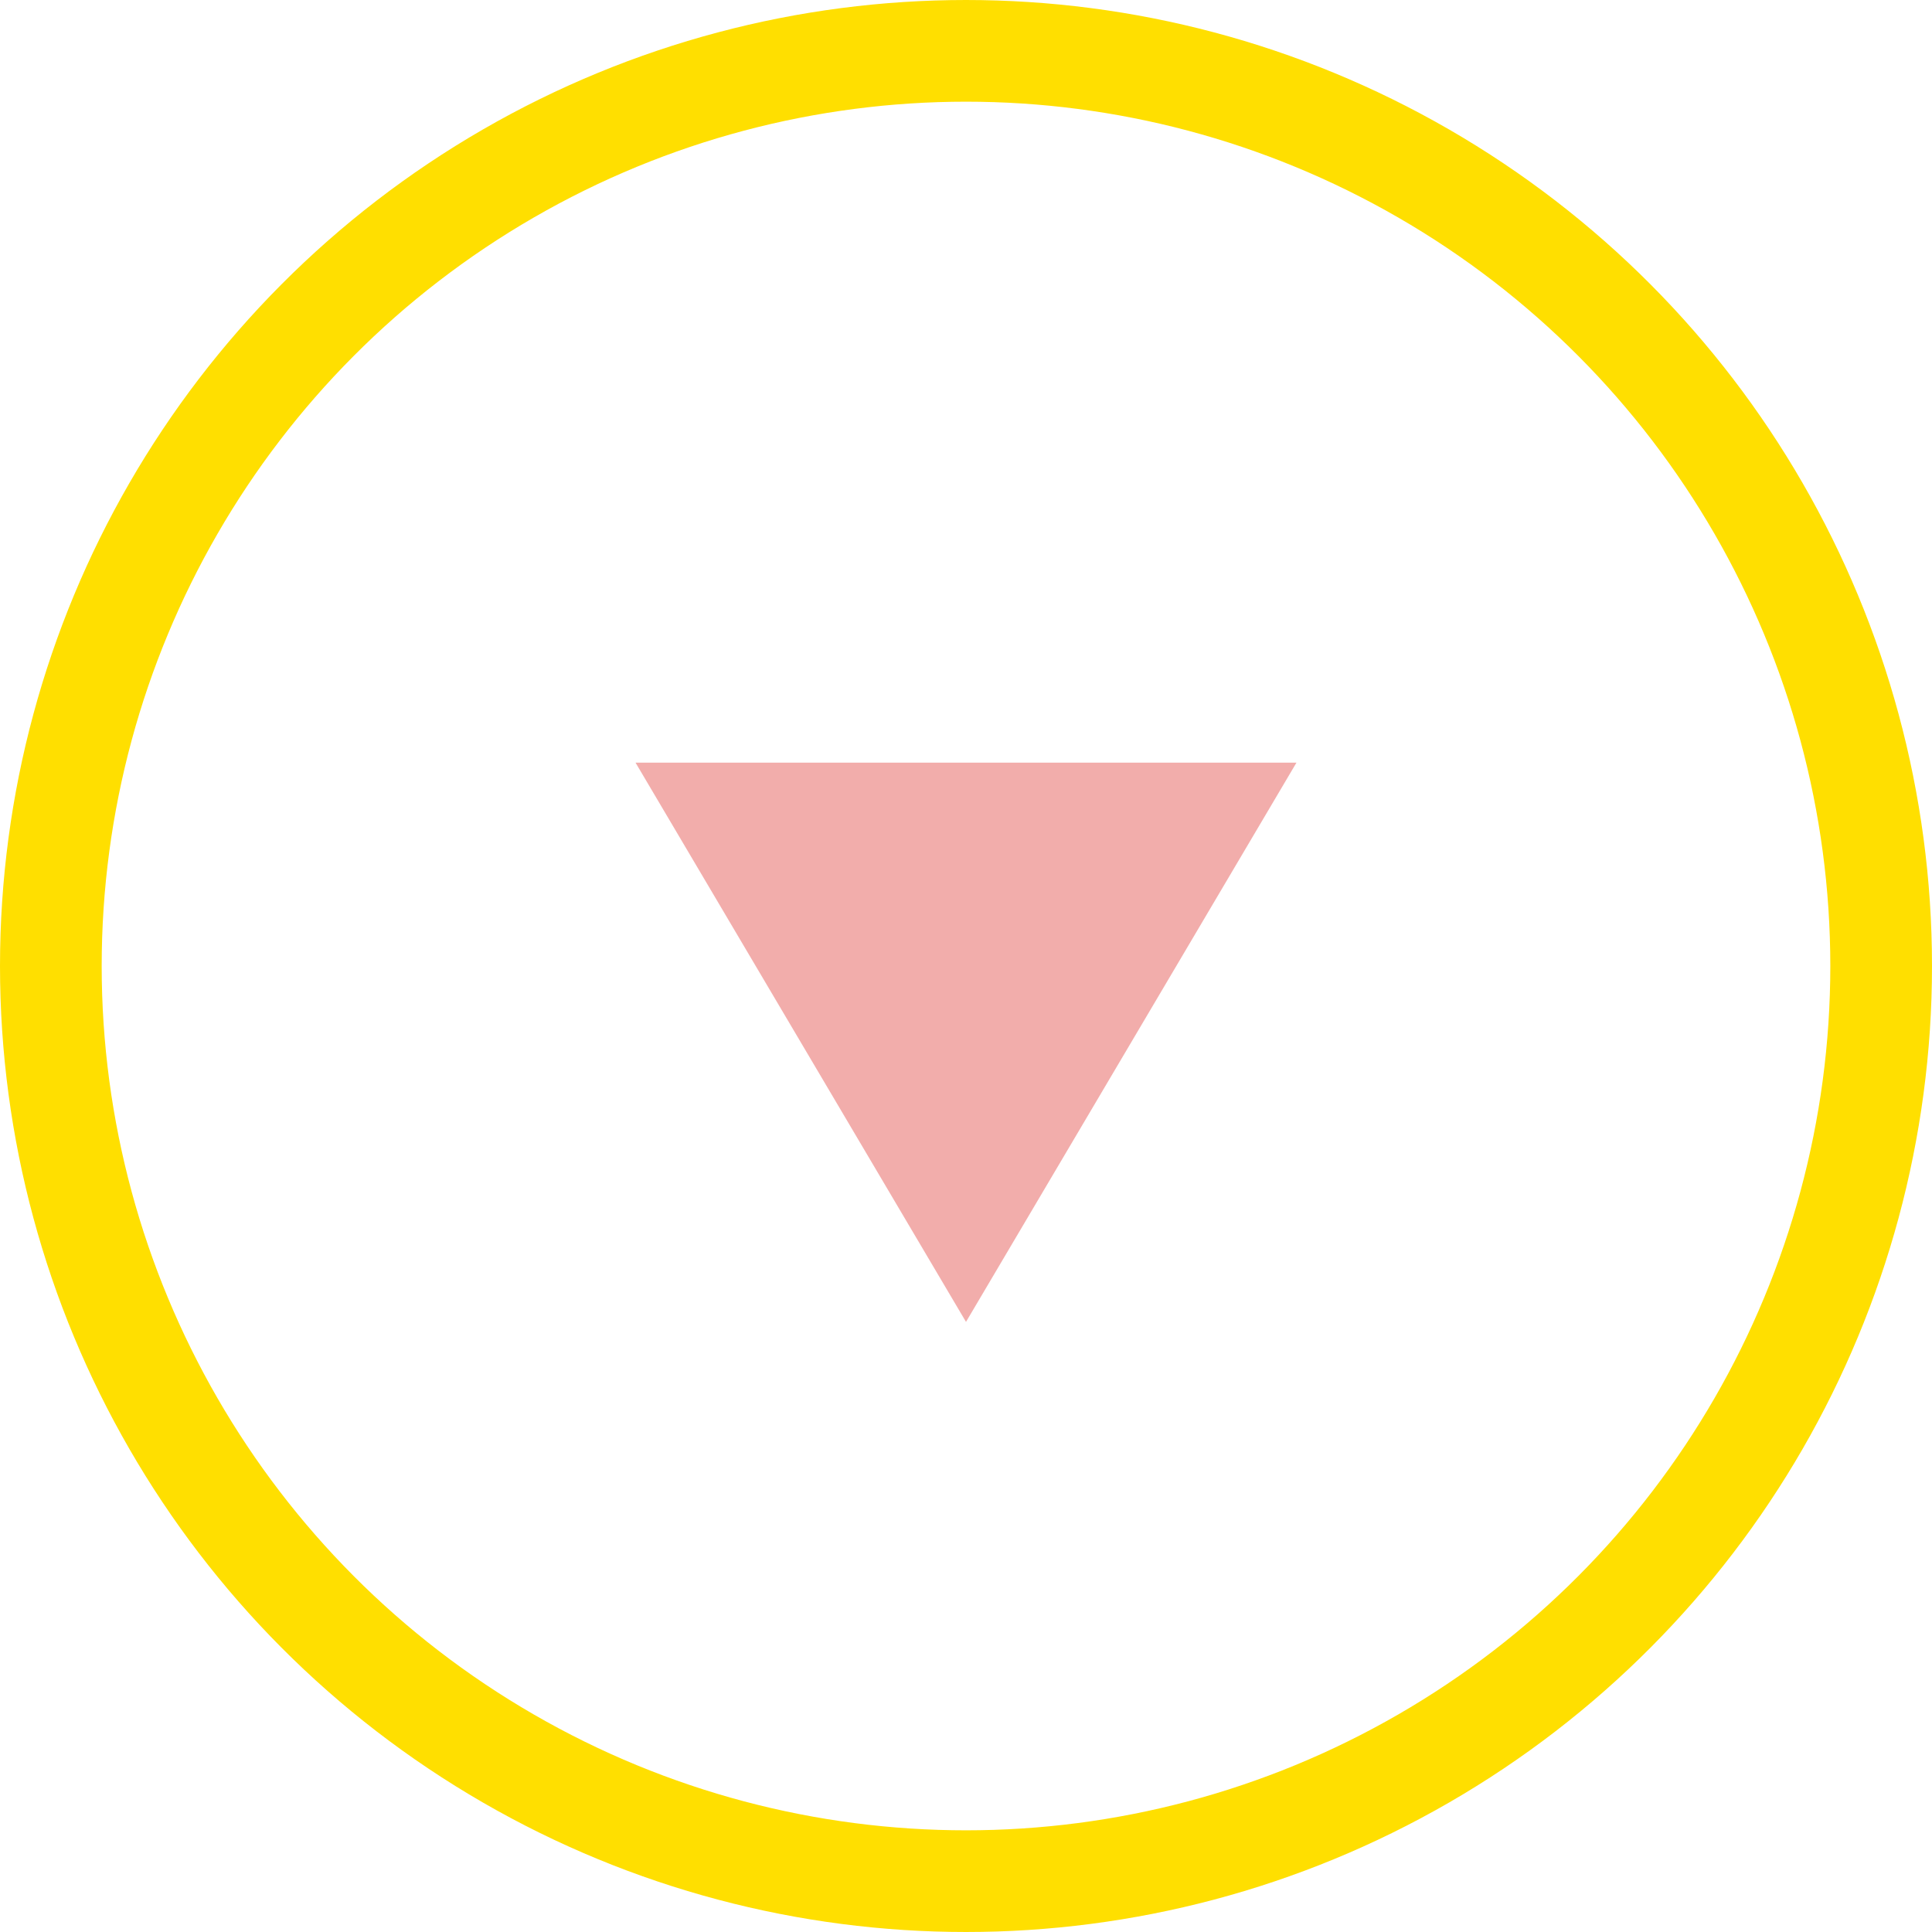
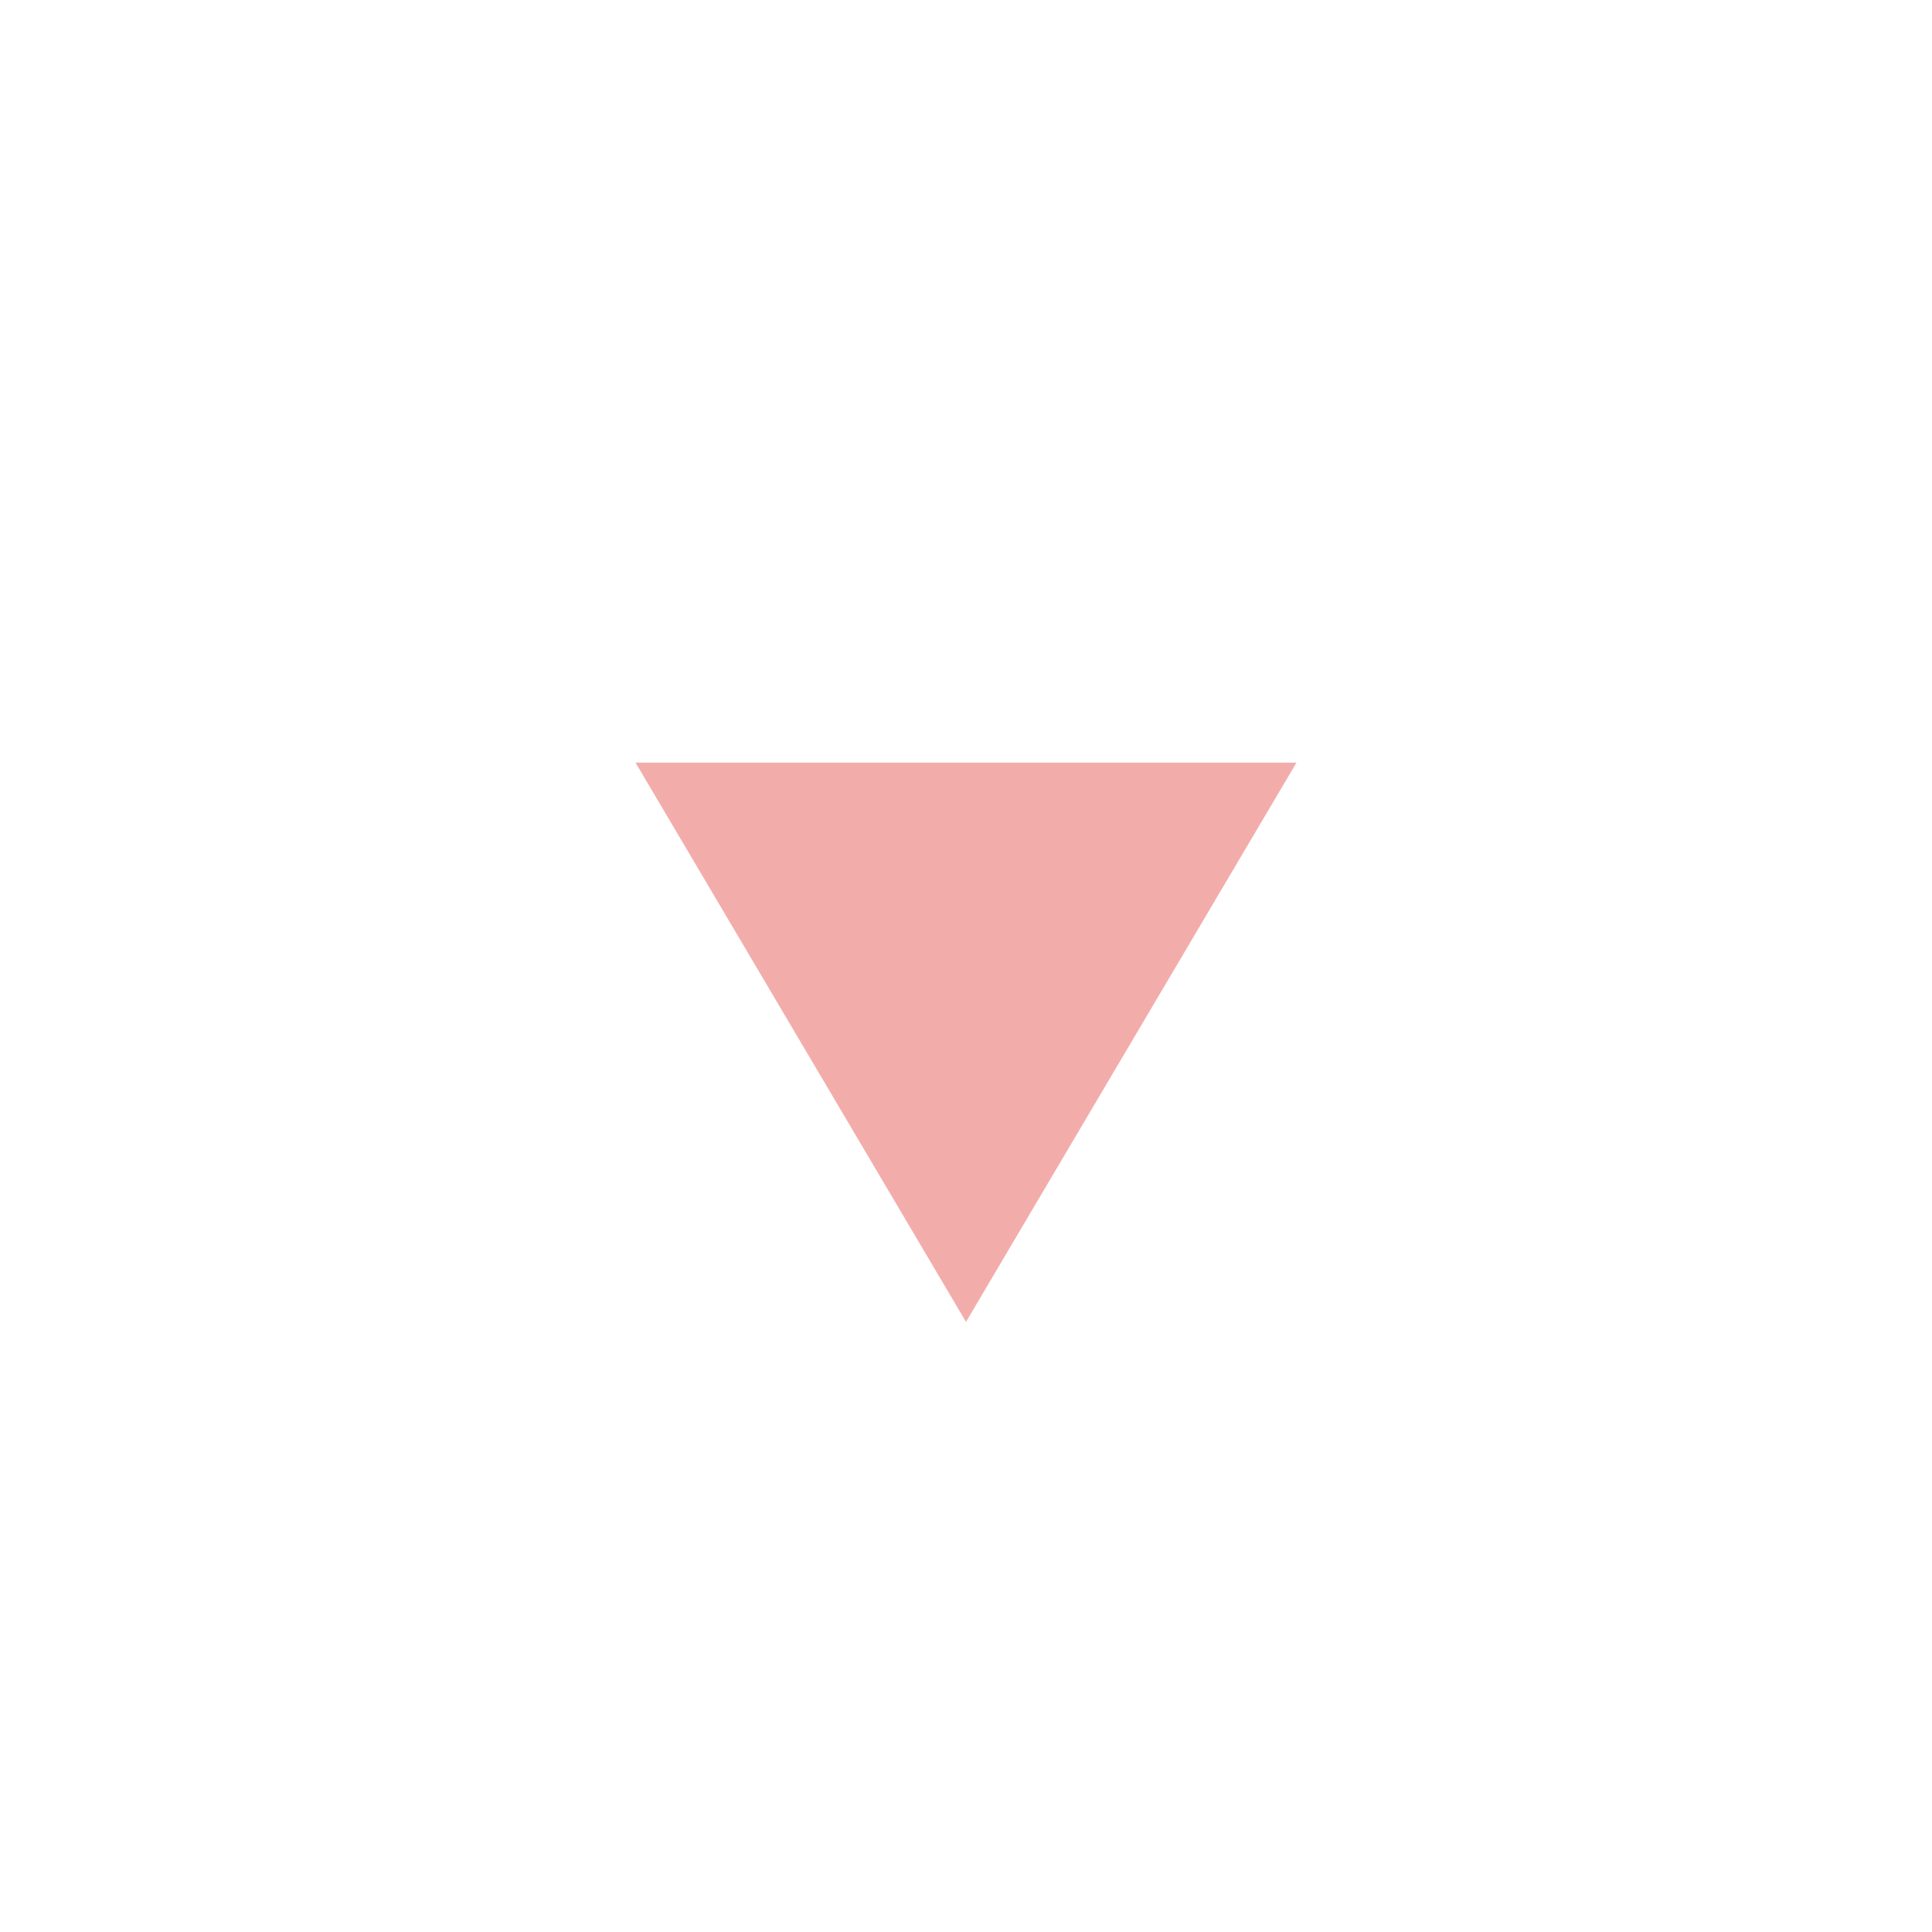
<svg xmlns="http://www.w3.org/2000/svg" width="38px" height="38px" viewBox="0 0 38 38" version="1.1">
  <title>Group 22</title>
  <g id="Design" stroke="none" stroke-width="1" fill="none" fill-rule="evenodd">
    <g transform="translate(-383, -13447)" id="Group-56">
      <g transform="translate(-108, 9967)">
        <g id="Group-22" transform="translate(492, 3481)">
          <polygon id="Triangle-Copy-5" fill="#F2ADAB" transform="translate(18, 19.5) rotate(-180) translate(-18, -19.5) " points="18 14 24.5 25 11.5 25" />
-           <circle id="Oval" stroke="#FFDF00" stroke-width="2" cx="18" cy="18" r="18" />
        </g>
      </g>
    </g>
  </g>
</svg>